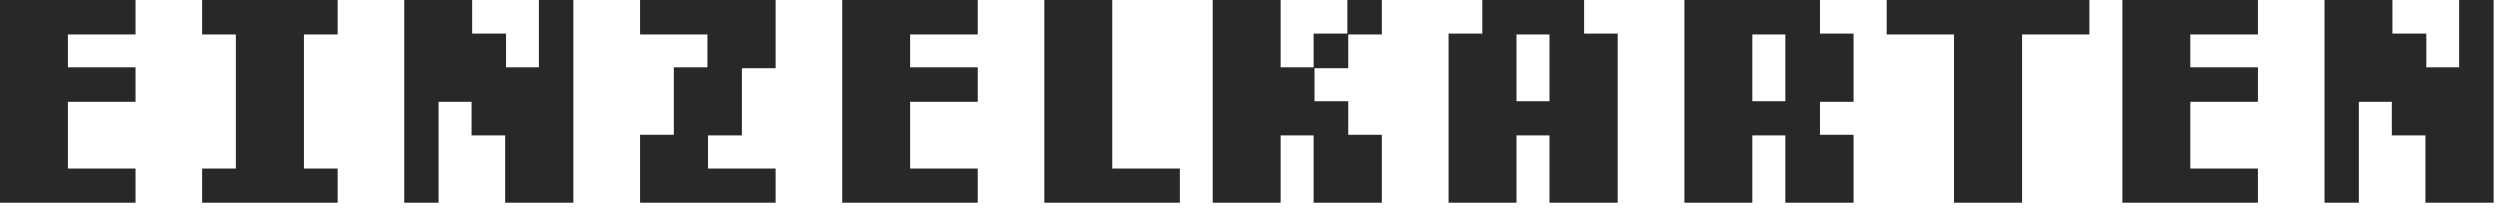
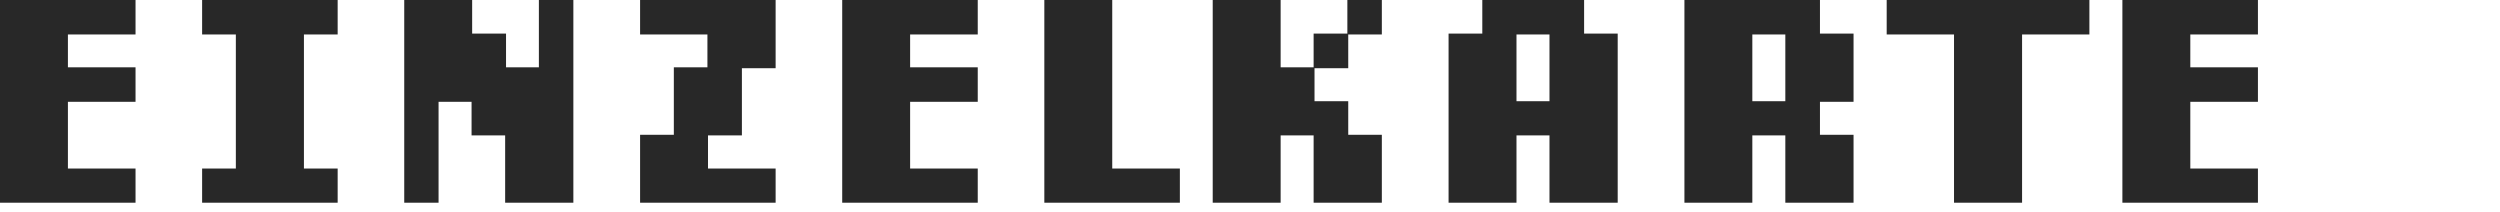
<svg xmlns="http://www.w3.org/2000/svg" width="165" height="14" viewBox="0 0 165 14" fill="none">
  <path d="M0 13.379V0H8.945V2.275H4.482V4.443H8.945V6.719H4.482V11.123H8.945V13.379H0Z" fill="#282828" />
  <path d="M13.34 13.379V11.123H15.566V2.275H13.34V0H22.285V2.275H20.059V11.123H22.285V13.379H13.34Z" fill="#282828" />
  <path d="M33.34 13.379V8.936H31.123V6.719H28.945V13.379H26.68V0H31.162V2.217H33.398V4.443H35.566V0H37.842V13.379H33.34Z" fill="#282828" />
  <path d="M42.246 13.379V8.896H44.473V4.443H46.69V2.275H42.246V0H51.191V4.502H48.965V8.936H46.728V11.123H51.191V13.379H42.246Z" fill="#282828" />
  <path d="M55.586 13.379V0H64.531V2.275H60.068V4.443H64.531V6.719H60.068V11.123H64.531V13.379H55.586Z" fill="#282828" />
-   <path d="M68.926 13.379V0H73.408V11.123H77.871V13.379H68.926Z" fill="#282828" />
+   <path d="M68.926 13.379V0H73.408V11.123H77.871V13.379H68.926" fill="#282828" />
  <path d="M86.699 13.379V8.936H84.522V13.379H80.039V0H84.522V4.443H86.699V2.217H88.926V0H91.201V2.275H88.984V4.502H86.758V6.68H88.984V8.896H91.201V13.379H86.699Z" fill="#282828" />
  <path d="M102.266 13.379V8.936H100.088V13.379H95.606V2.217H97.832V0H104.551V2.217H106.768V13.379H102.266ZM102.266 2.275H100.088V6.68H102.266V2.275Z" fill="#282828" />
  <path d="M117.832 13.379V8.936H115.654V13.379H111.172V0H120.117V2.217H122.334V6.719H120.117V8.896H122.334V13.379H117.832ZM117.832 2.275H115.654V6.68H117.832V2.275Z" fill="#282828" />
  <path d="M133.457 2.275V13.379H128.965V2.275H124.521V0H137.9V2.275H133.457Z" fill="#282828" />
  <path d="M140.078 13.379V0H149.023V2.275H144.561V4.443H149.023V6.719H144.561V11.123H149.023V13.379H140.078Z" fill="#282828" />
-   <path d="M160.078 13.379V8.936H157.861V6.719H155.684V13.379H153.418V0H157.9V2.217H160.137V4.443H162.305V0H164.58V13.379H160.078Z" fill="#282828" />
</svg>